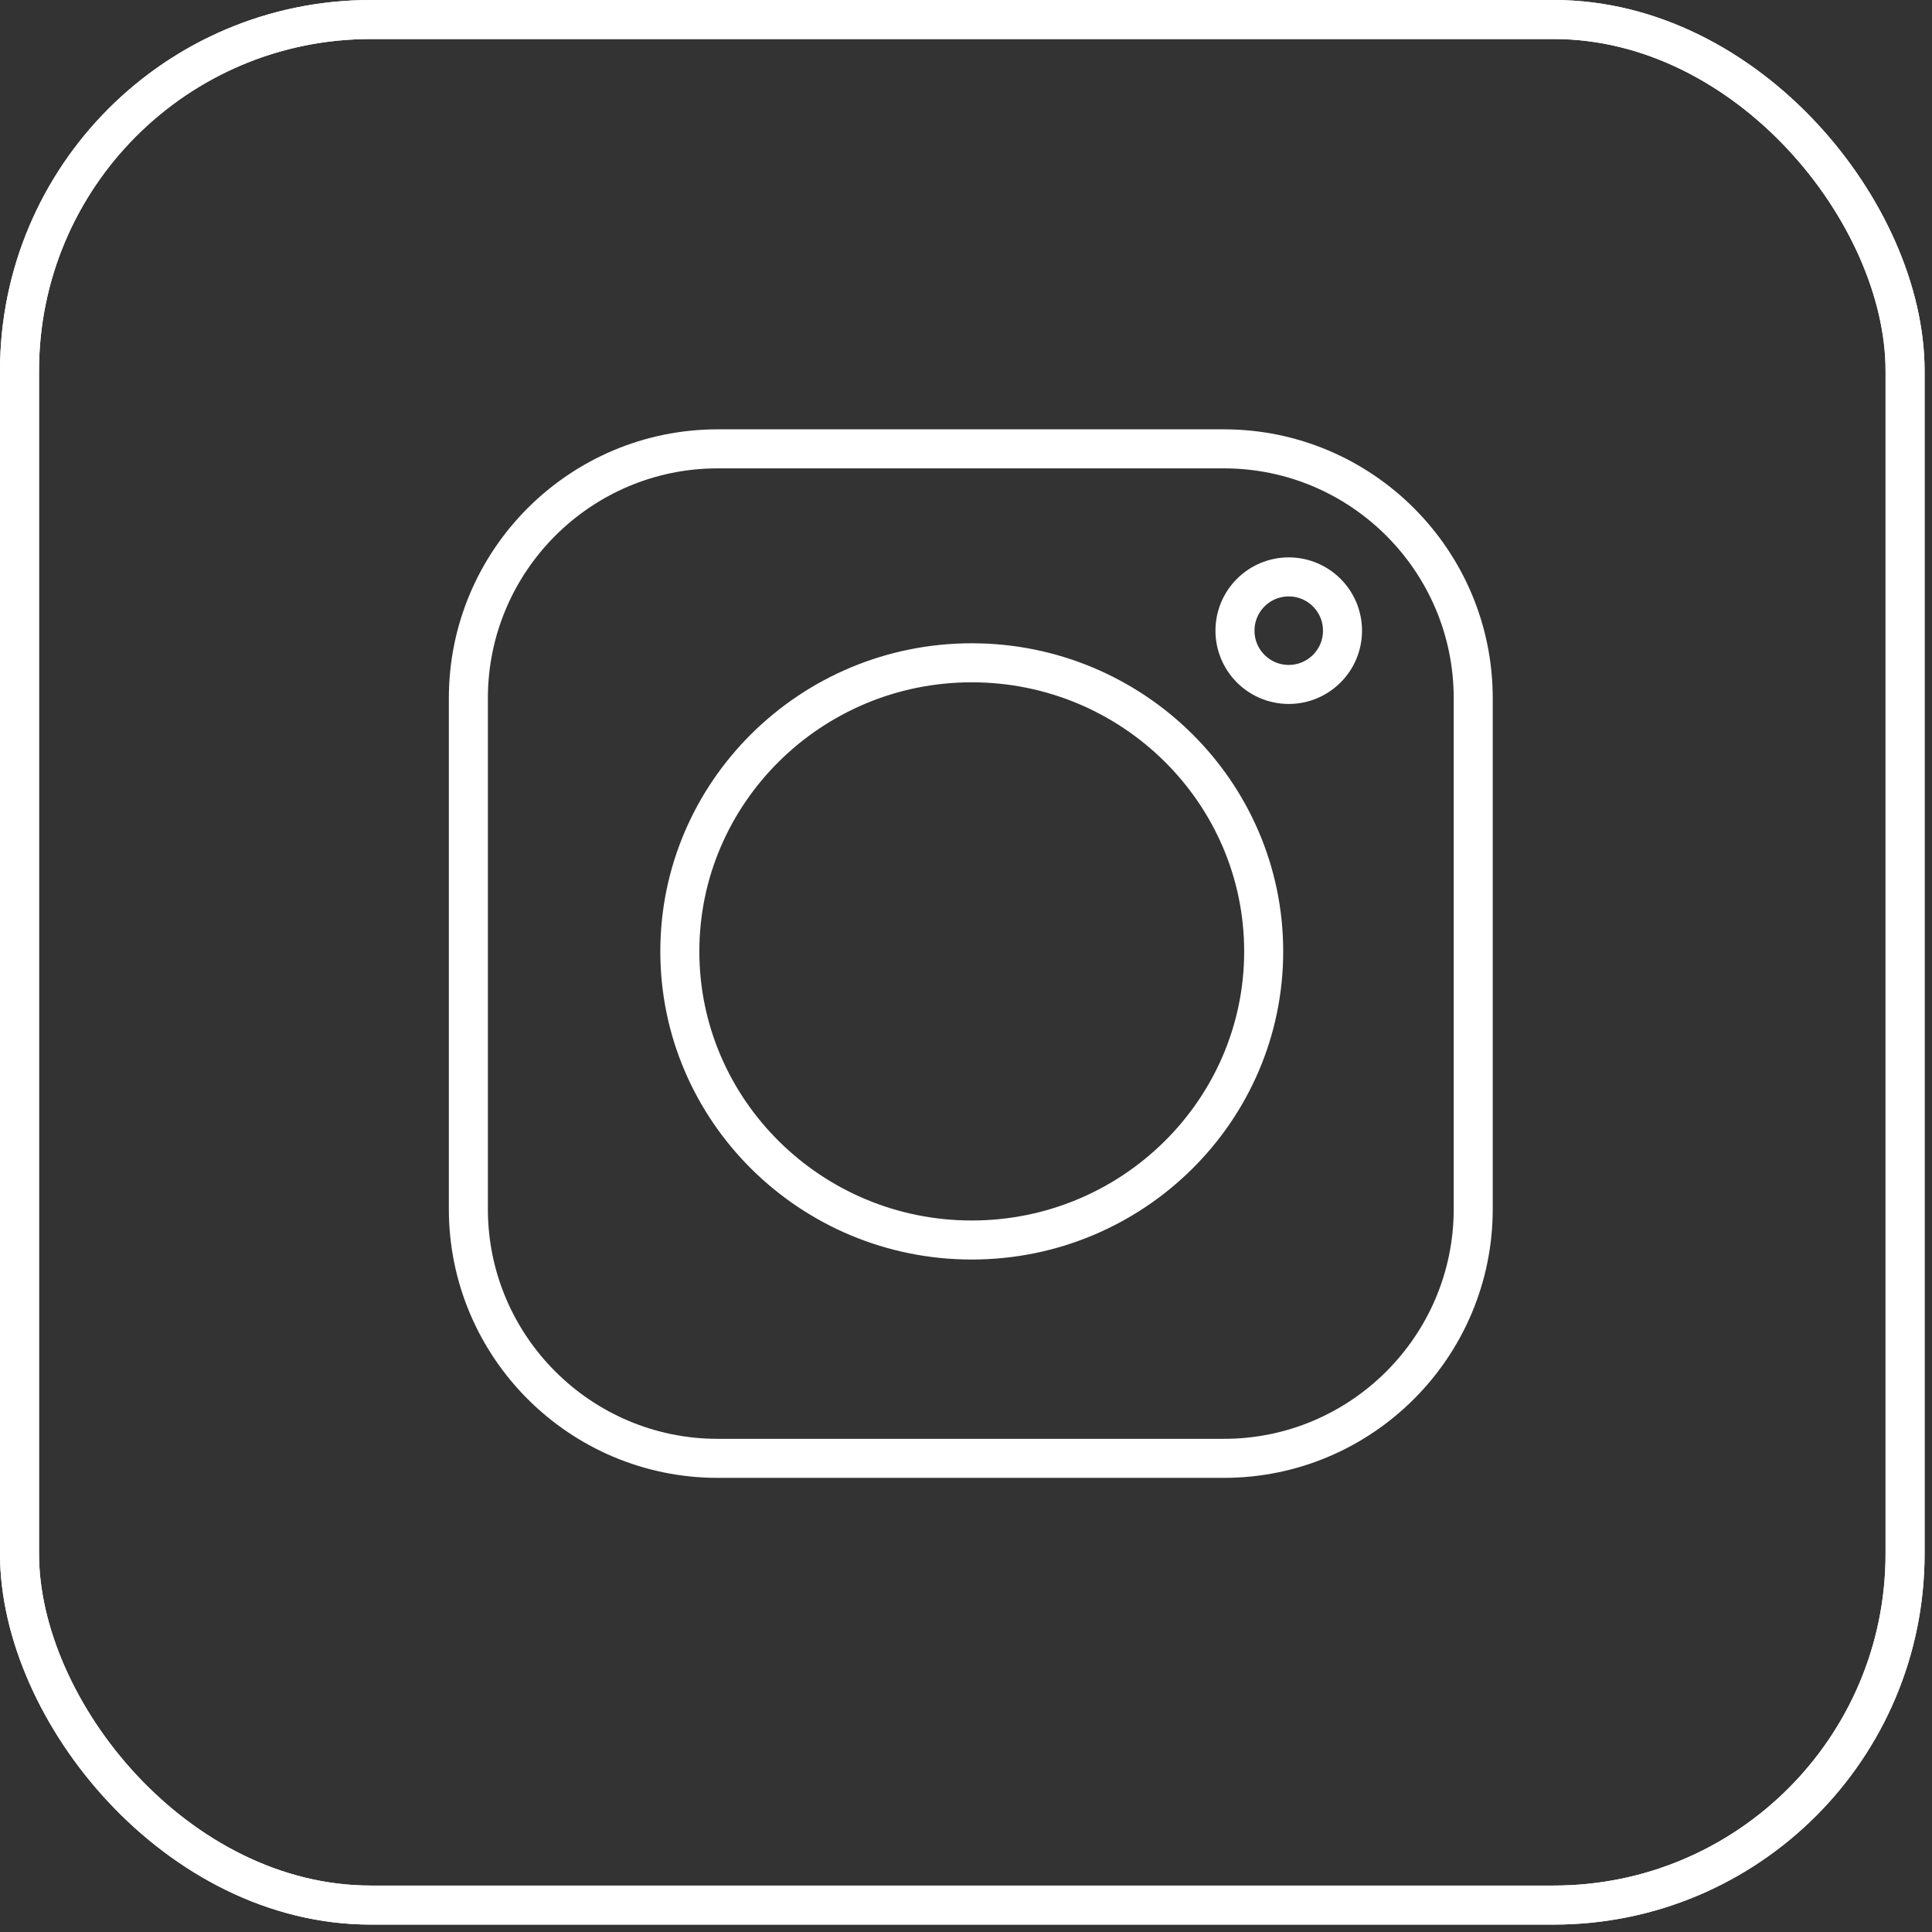
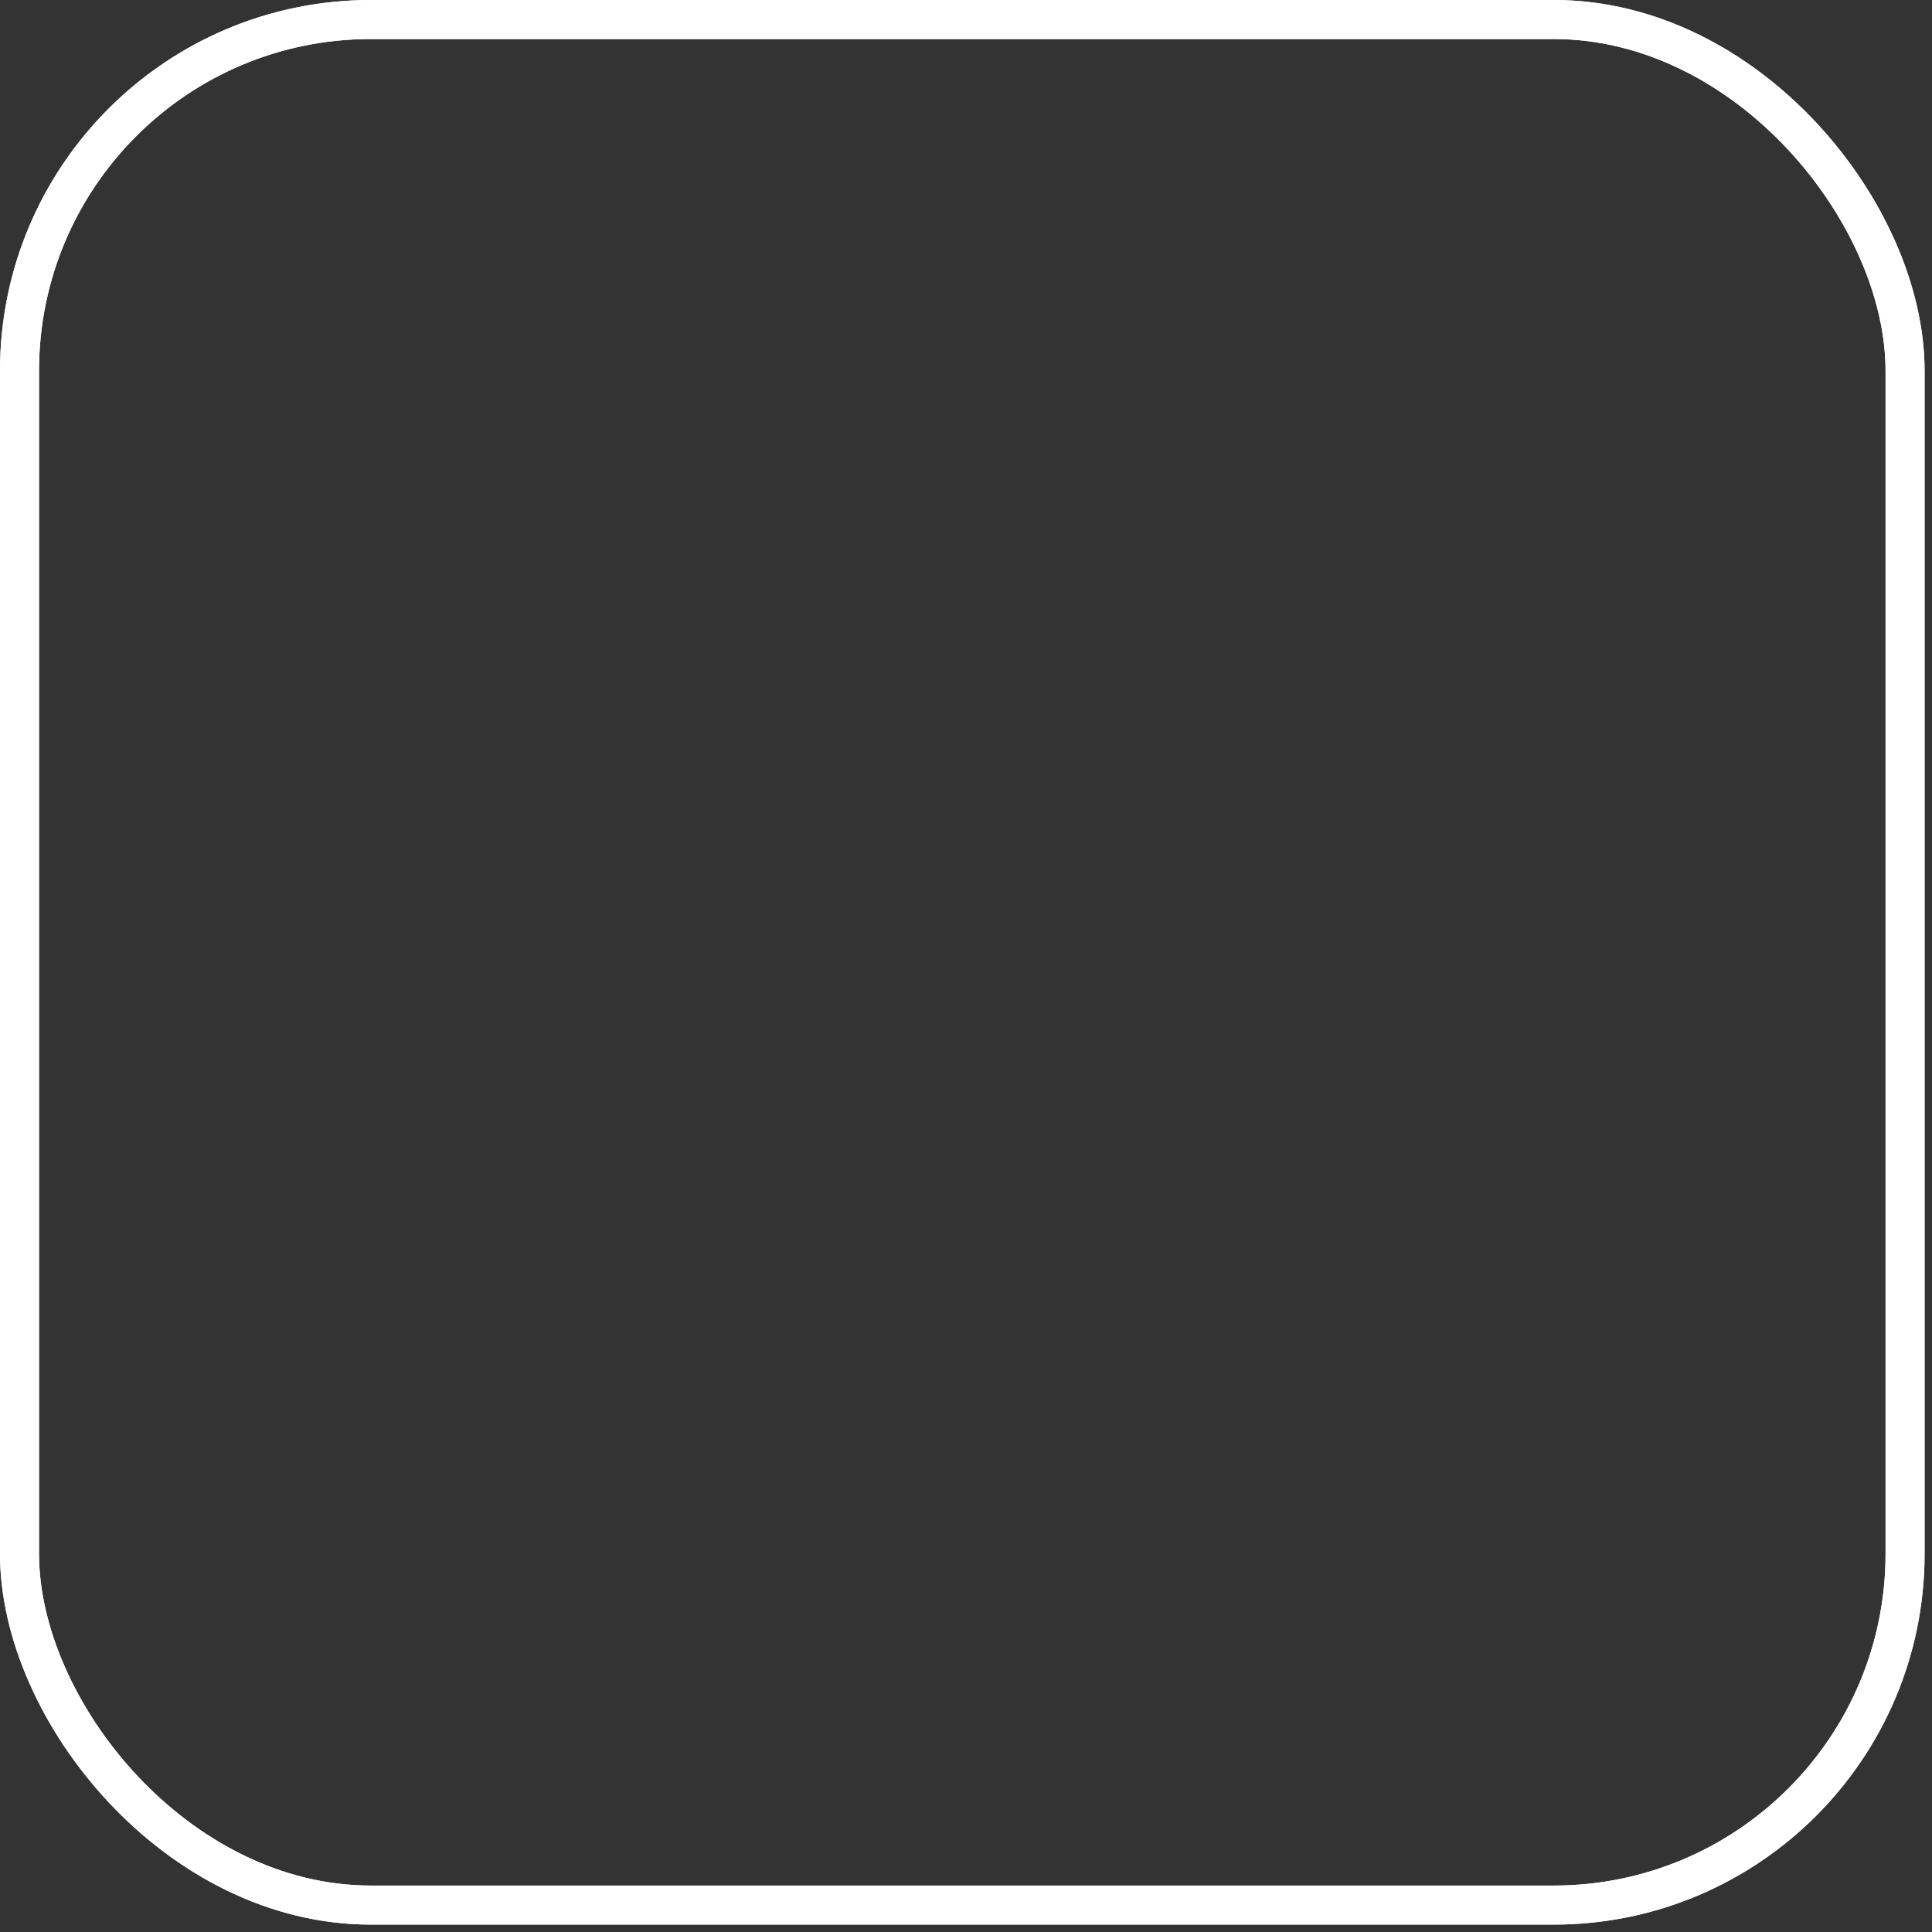
<svg xmlns="http://www.w3.org/2000/svg" width="99" height="99" viewBox="0 0 99 99" fill="none">
  <rect x="0" y="0" width="99" height="99" fill="#333333" stroke="none" />
  <rect x="1" y="1" width="96.62" height="96.62" rx="18" stroke="white" stroke-width="2" />
  <rect x="1" y="1" width="96.62" height="96.62" rx="18" stroke="white" stroke-width="2" />
-   <path d="M62.717 23H36.774C29.73 23 24 28.73 24 35.774V61.955C24 68.999 29.73 74.729 36.774 74.729H62.717C69.761 74.729 75.491 68.999 75.491 61.955V35.774C75.491 28.73 69.761 23 62.717 23ZM49.795 63.541C41.537 63.541 34.836 56.896 34.836 48.752C34.836 40.608 41.538 33.963 49.795 33.963C58.052 33.963 64.754 40.608 64.754 48.752C64.754 56.896 58.053 63.541 49.795 63.541ZM66.038 35.072C64.516 35.072 63.283 33.839 63.283 32.317C63.283 30.795 64.516 29.562 66.038 29.562C67.56 29.562 68.793 30.795 68.793 32.317C68.793 33.839 67.56 35.072 66.038 35.072Z" stroke="white" stroke-width="2" />
</svg>